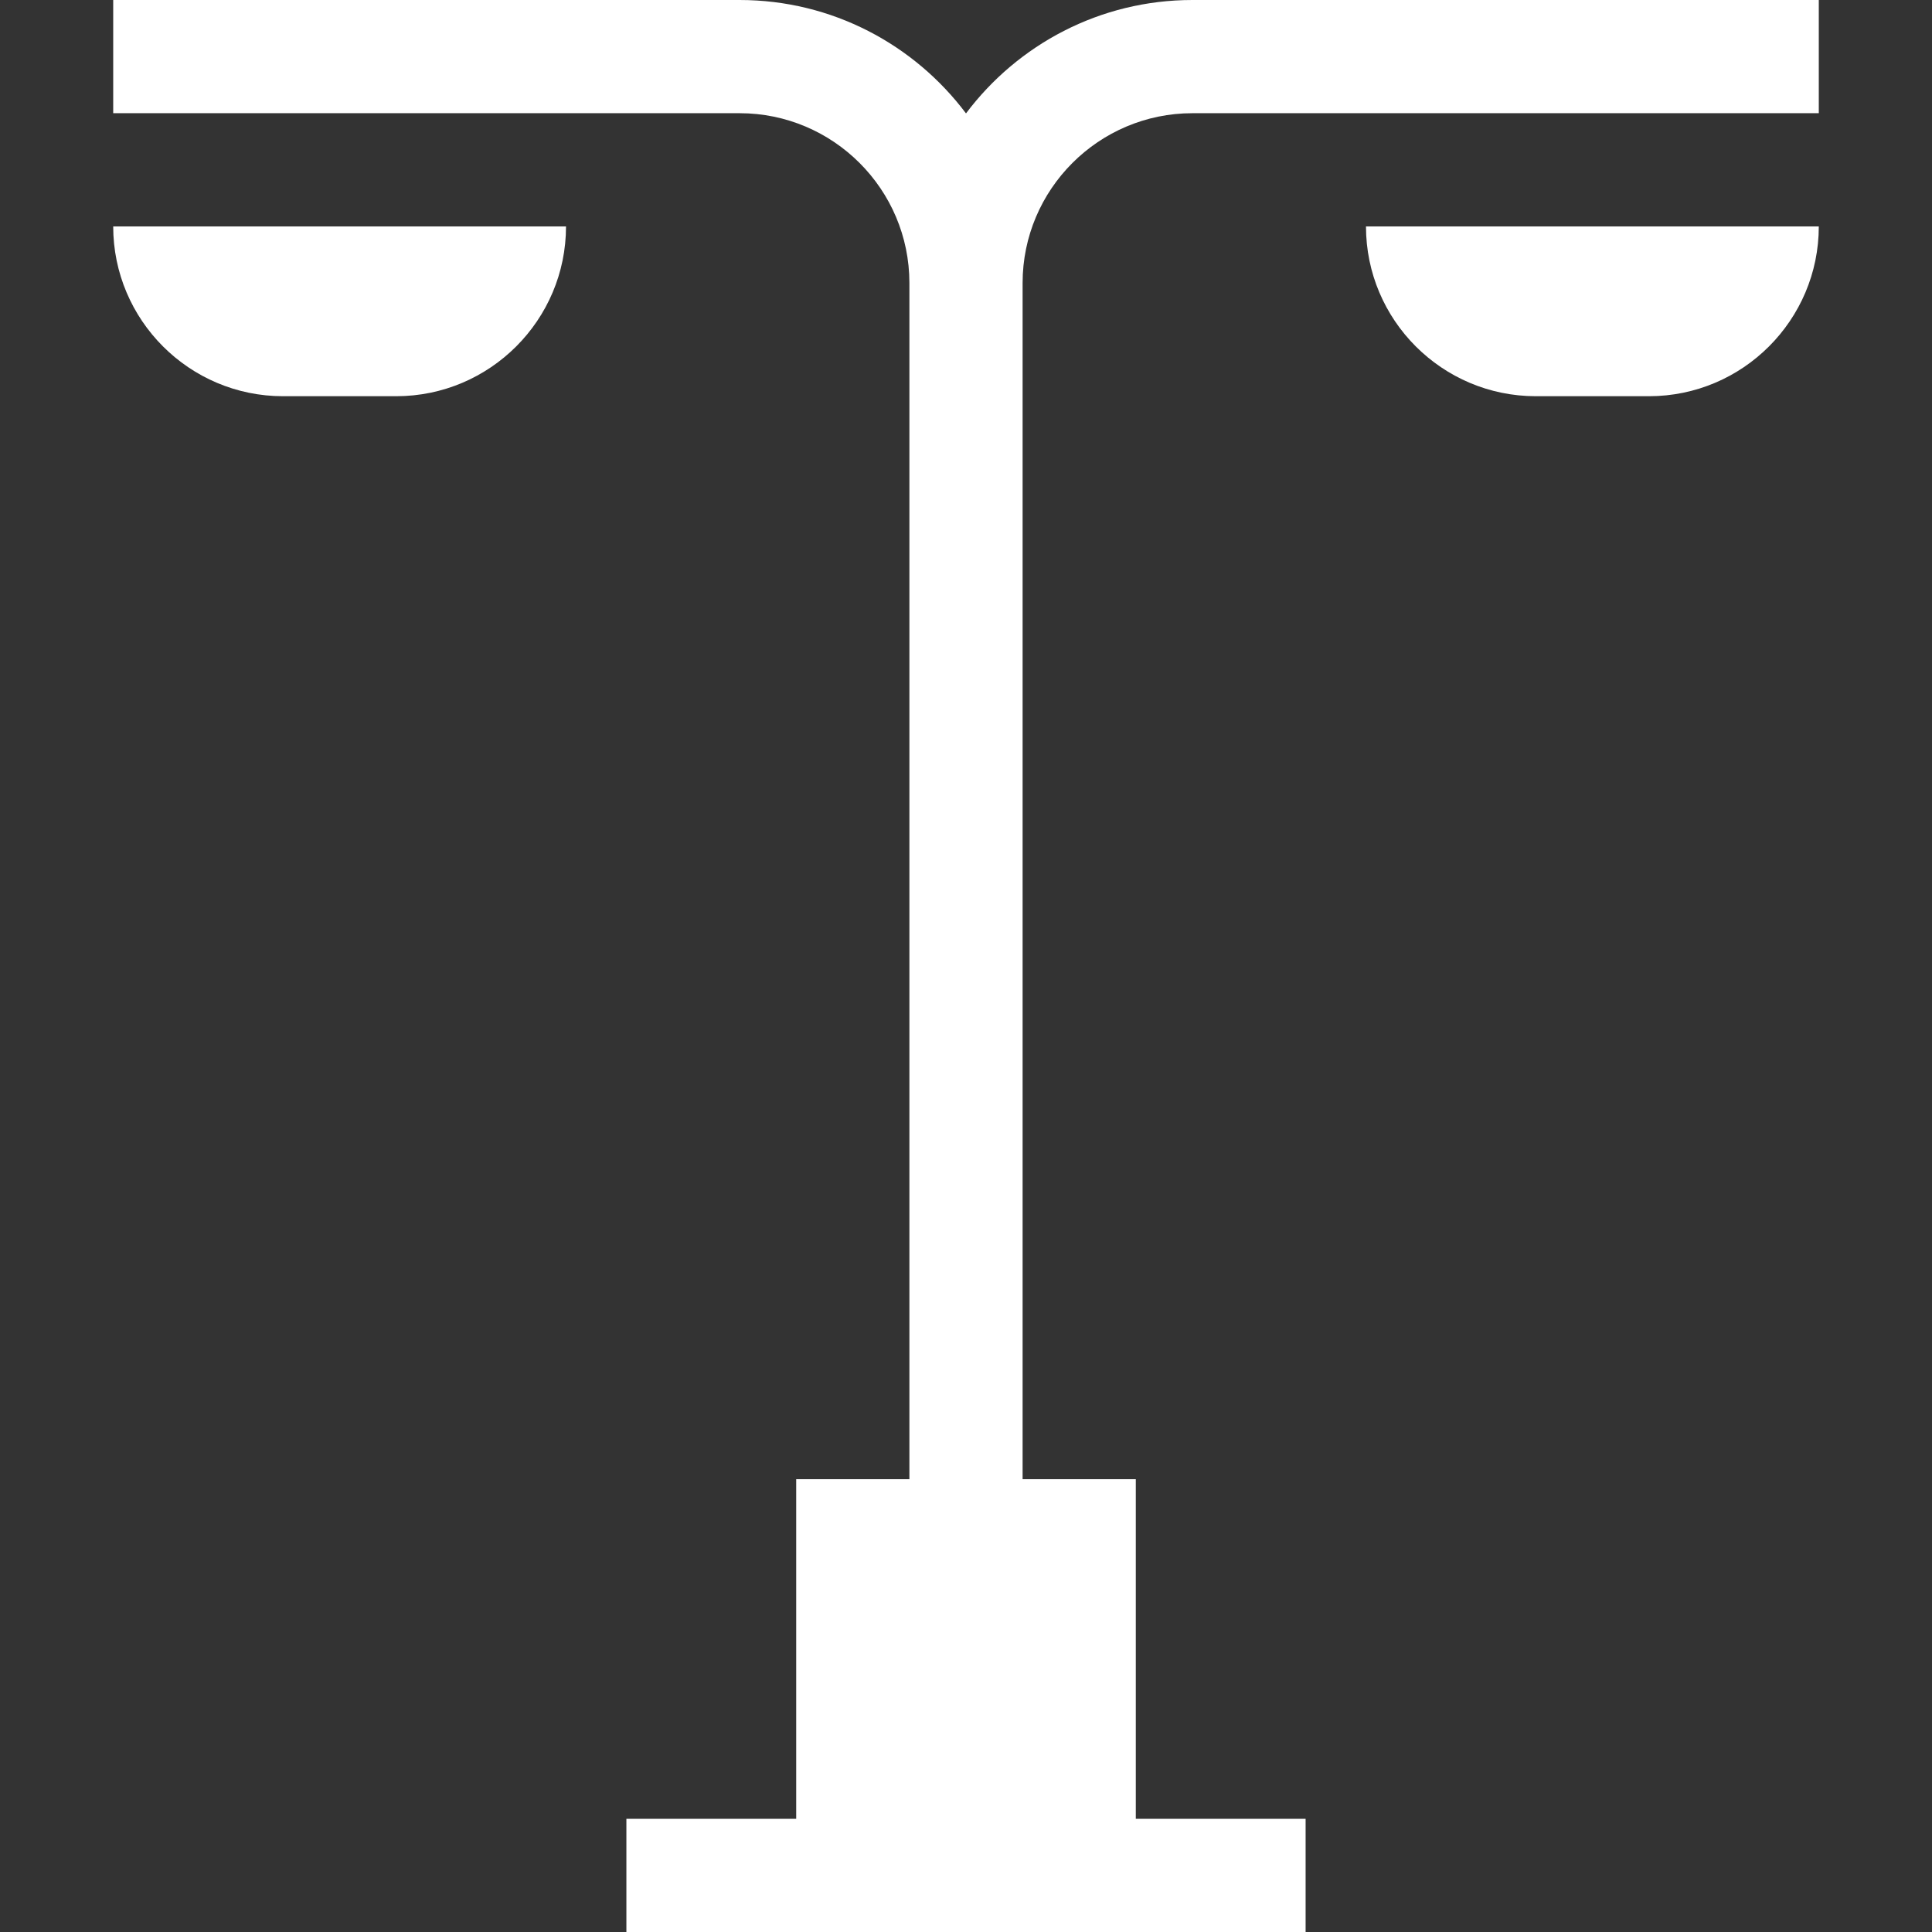
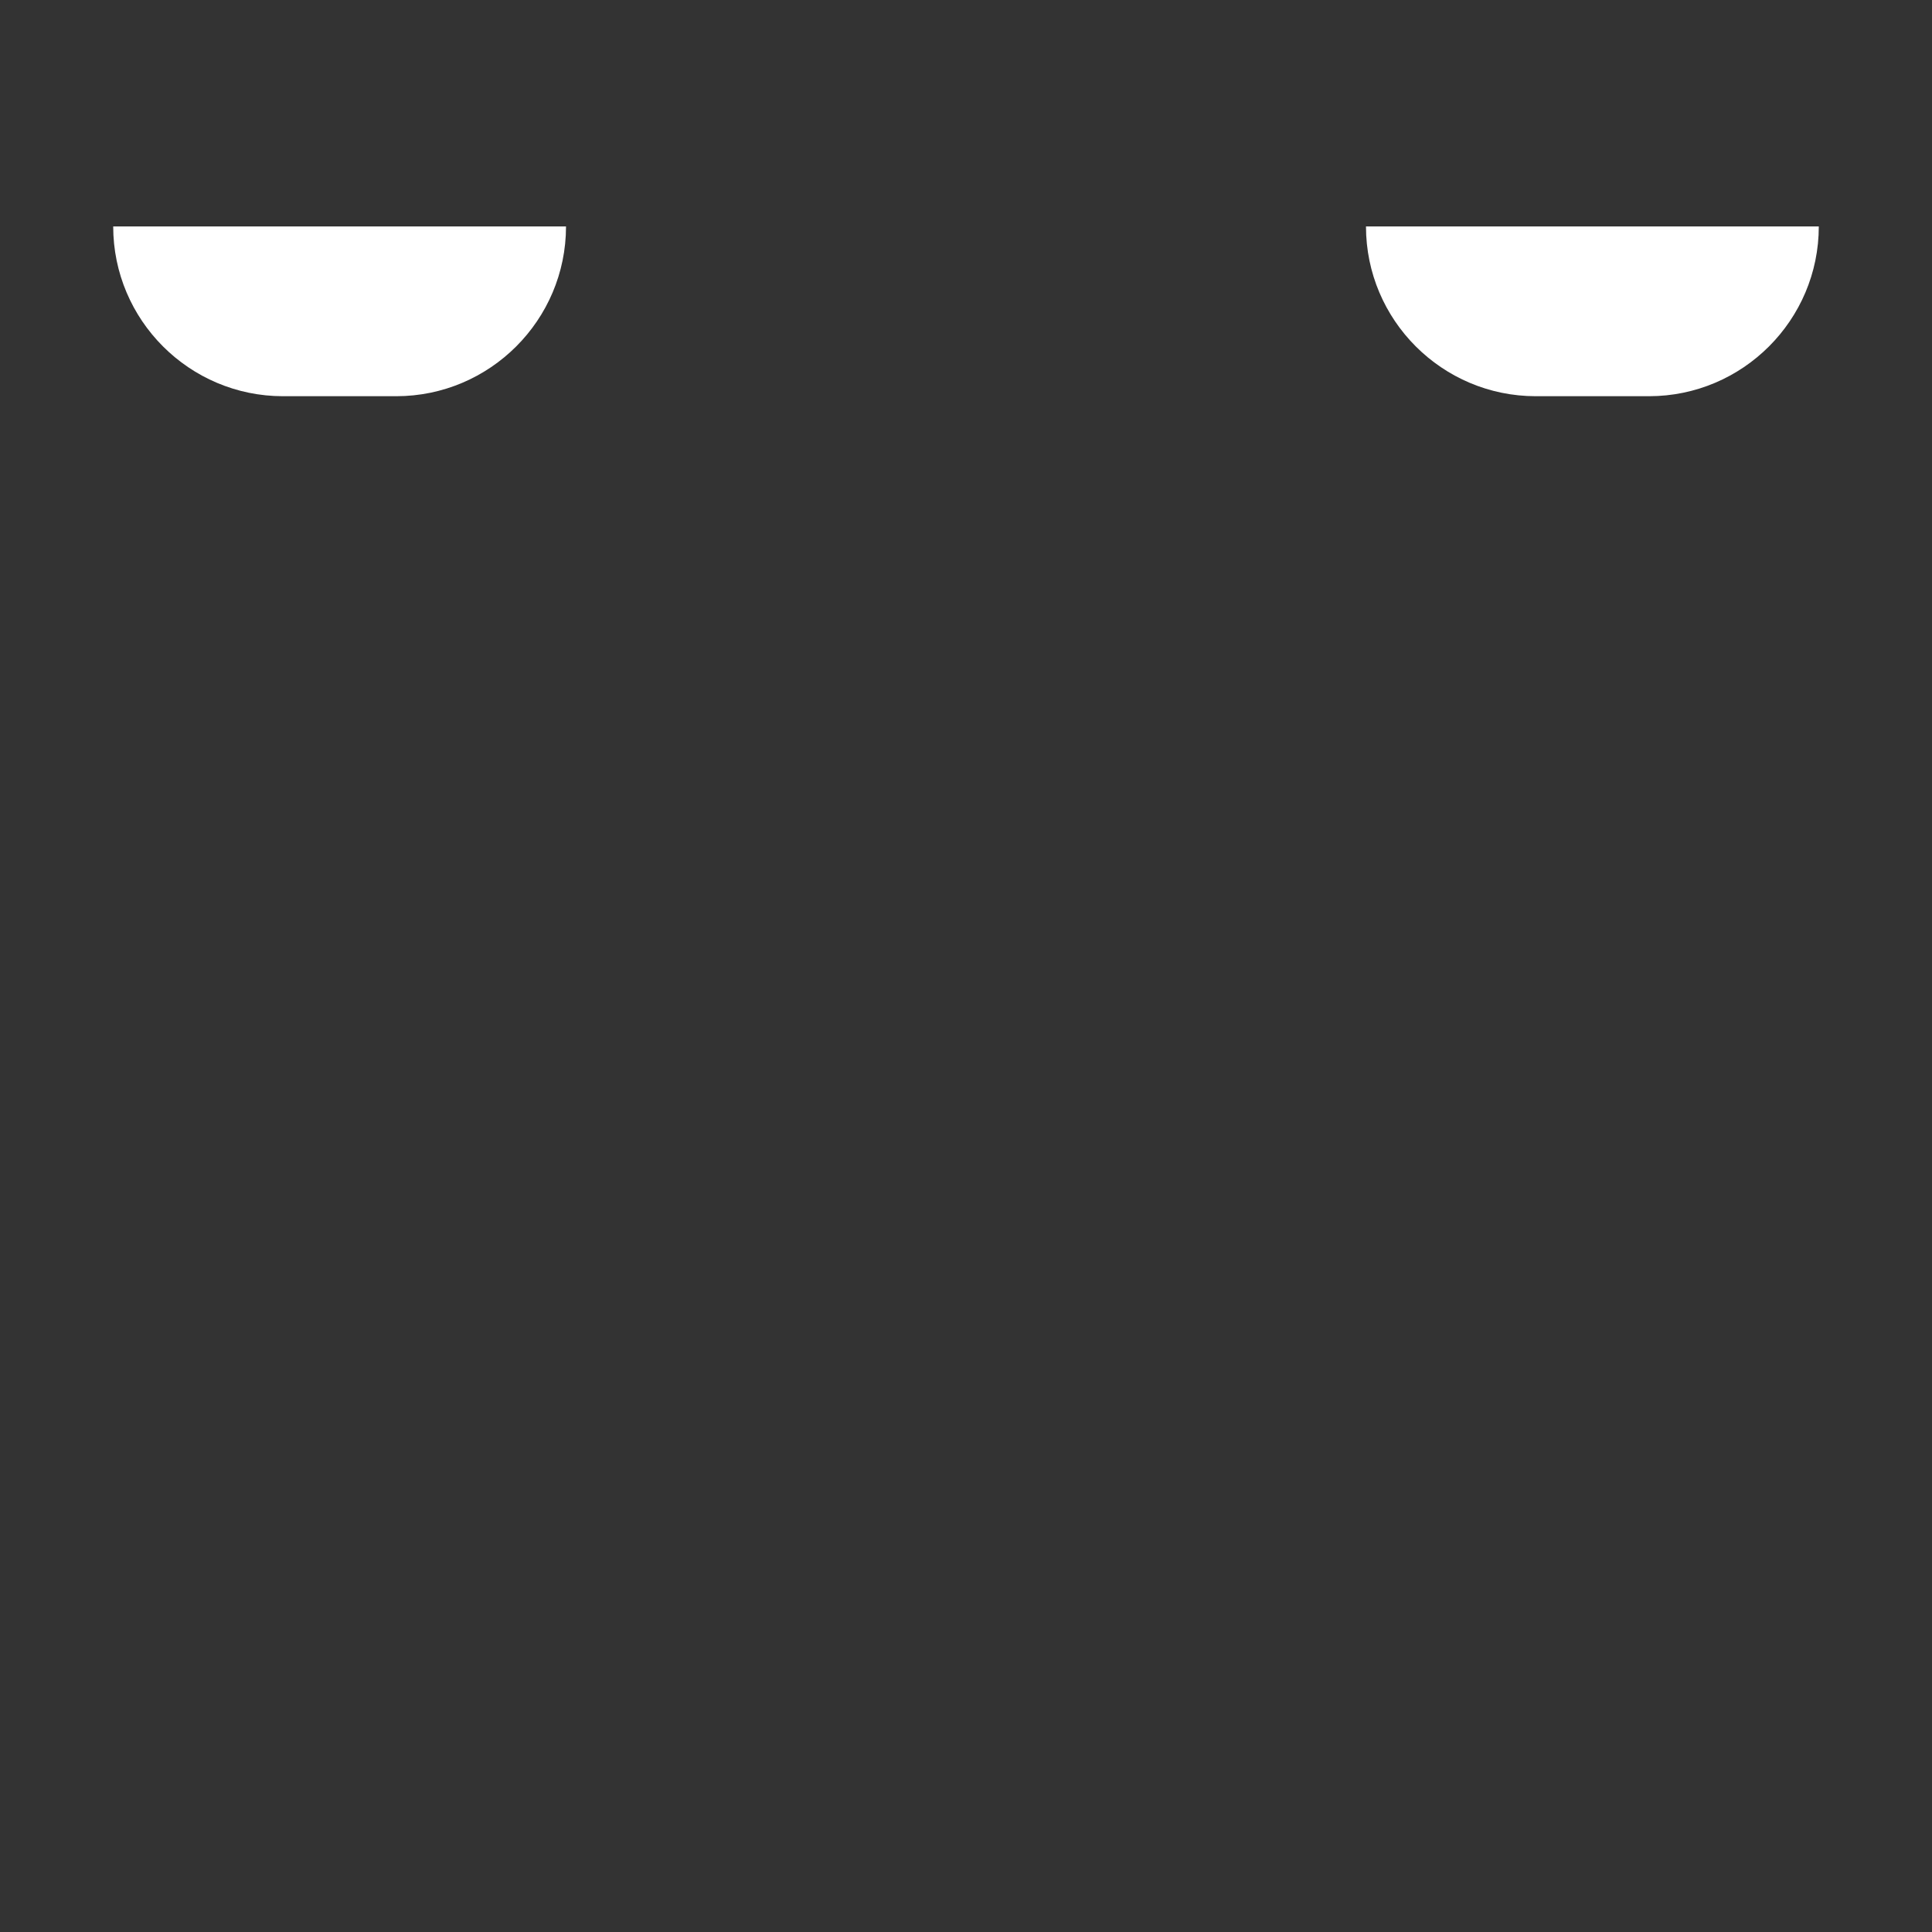
<svg xmlns="http://www.w3.org/2000/svg" width="512" height="512" x="0" y="0" viewBox="0 0 512 512" style="enable-background:new 0 0 512 512" xml:space="preserve" class="">
  <rect x="0" y="0" width="512" height="512" fill="#333333" stroke="none" />
  <g>
    <path d="M30 60c0 24.813 20.187 45 45 45h30c24.813 0 45-20.187 45-45zM362 60c0 24.813 20.187 45 45 45h30c24.813 0 45-20.187 45-45z" fill="#ffffff" opacity="1" data-original="#000000" class="" />
-     <path d="M316 0c-24.508 0-46.305 11.818-60 30.052C242.305 11.818 220.508 0 196 0H30v30h166c24.813 0 45 20.187 45 45v317h-30v90h-45v30h180v-30h-45v-90h-30V75c0-24.813 20.187-45 45-45h166V0z" fill="#ffffff" opacity="1" data-original="#000000" class="" />
  </g>
</svg>